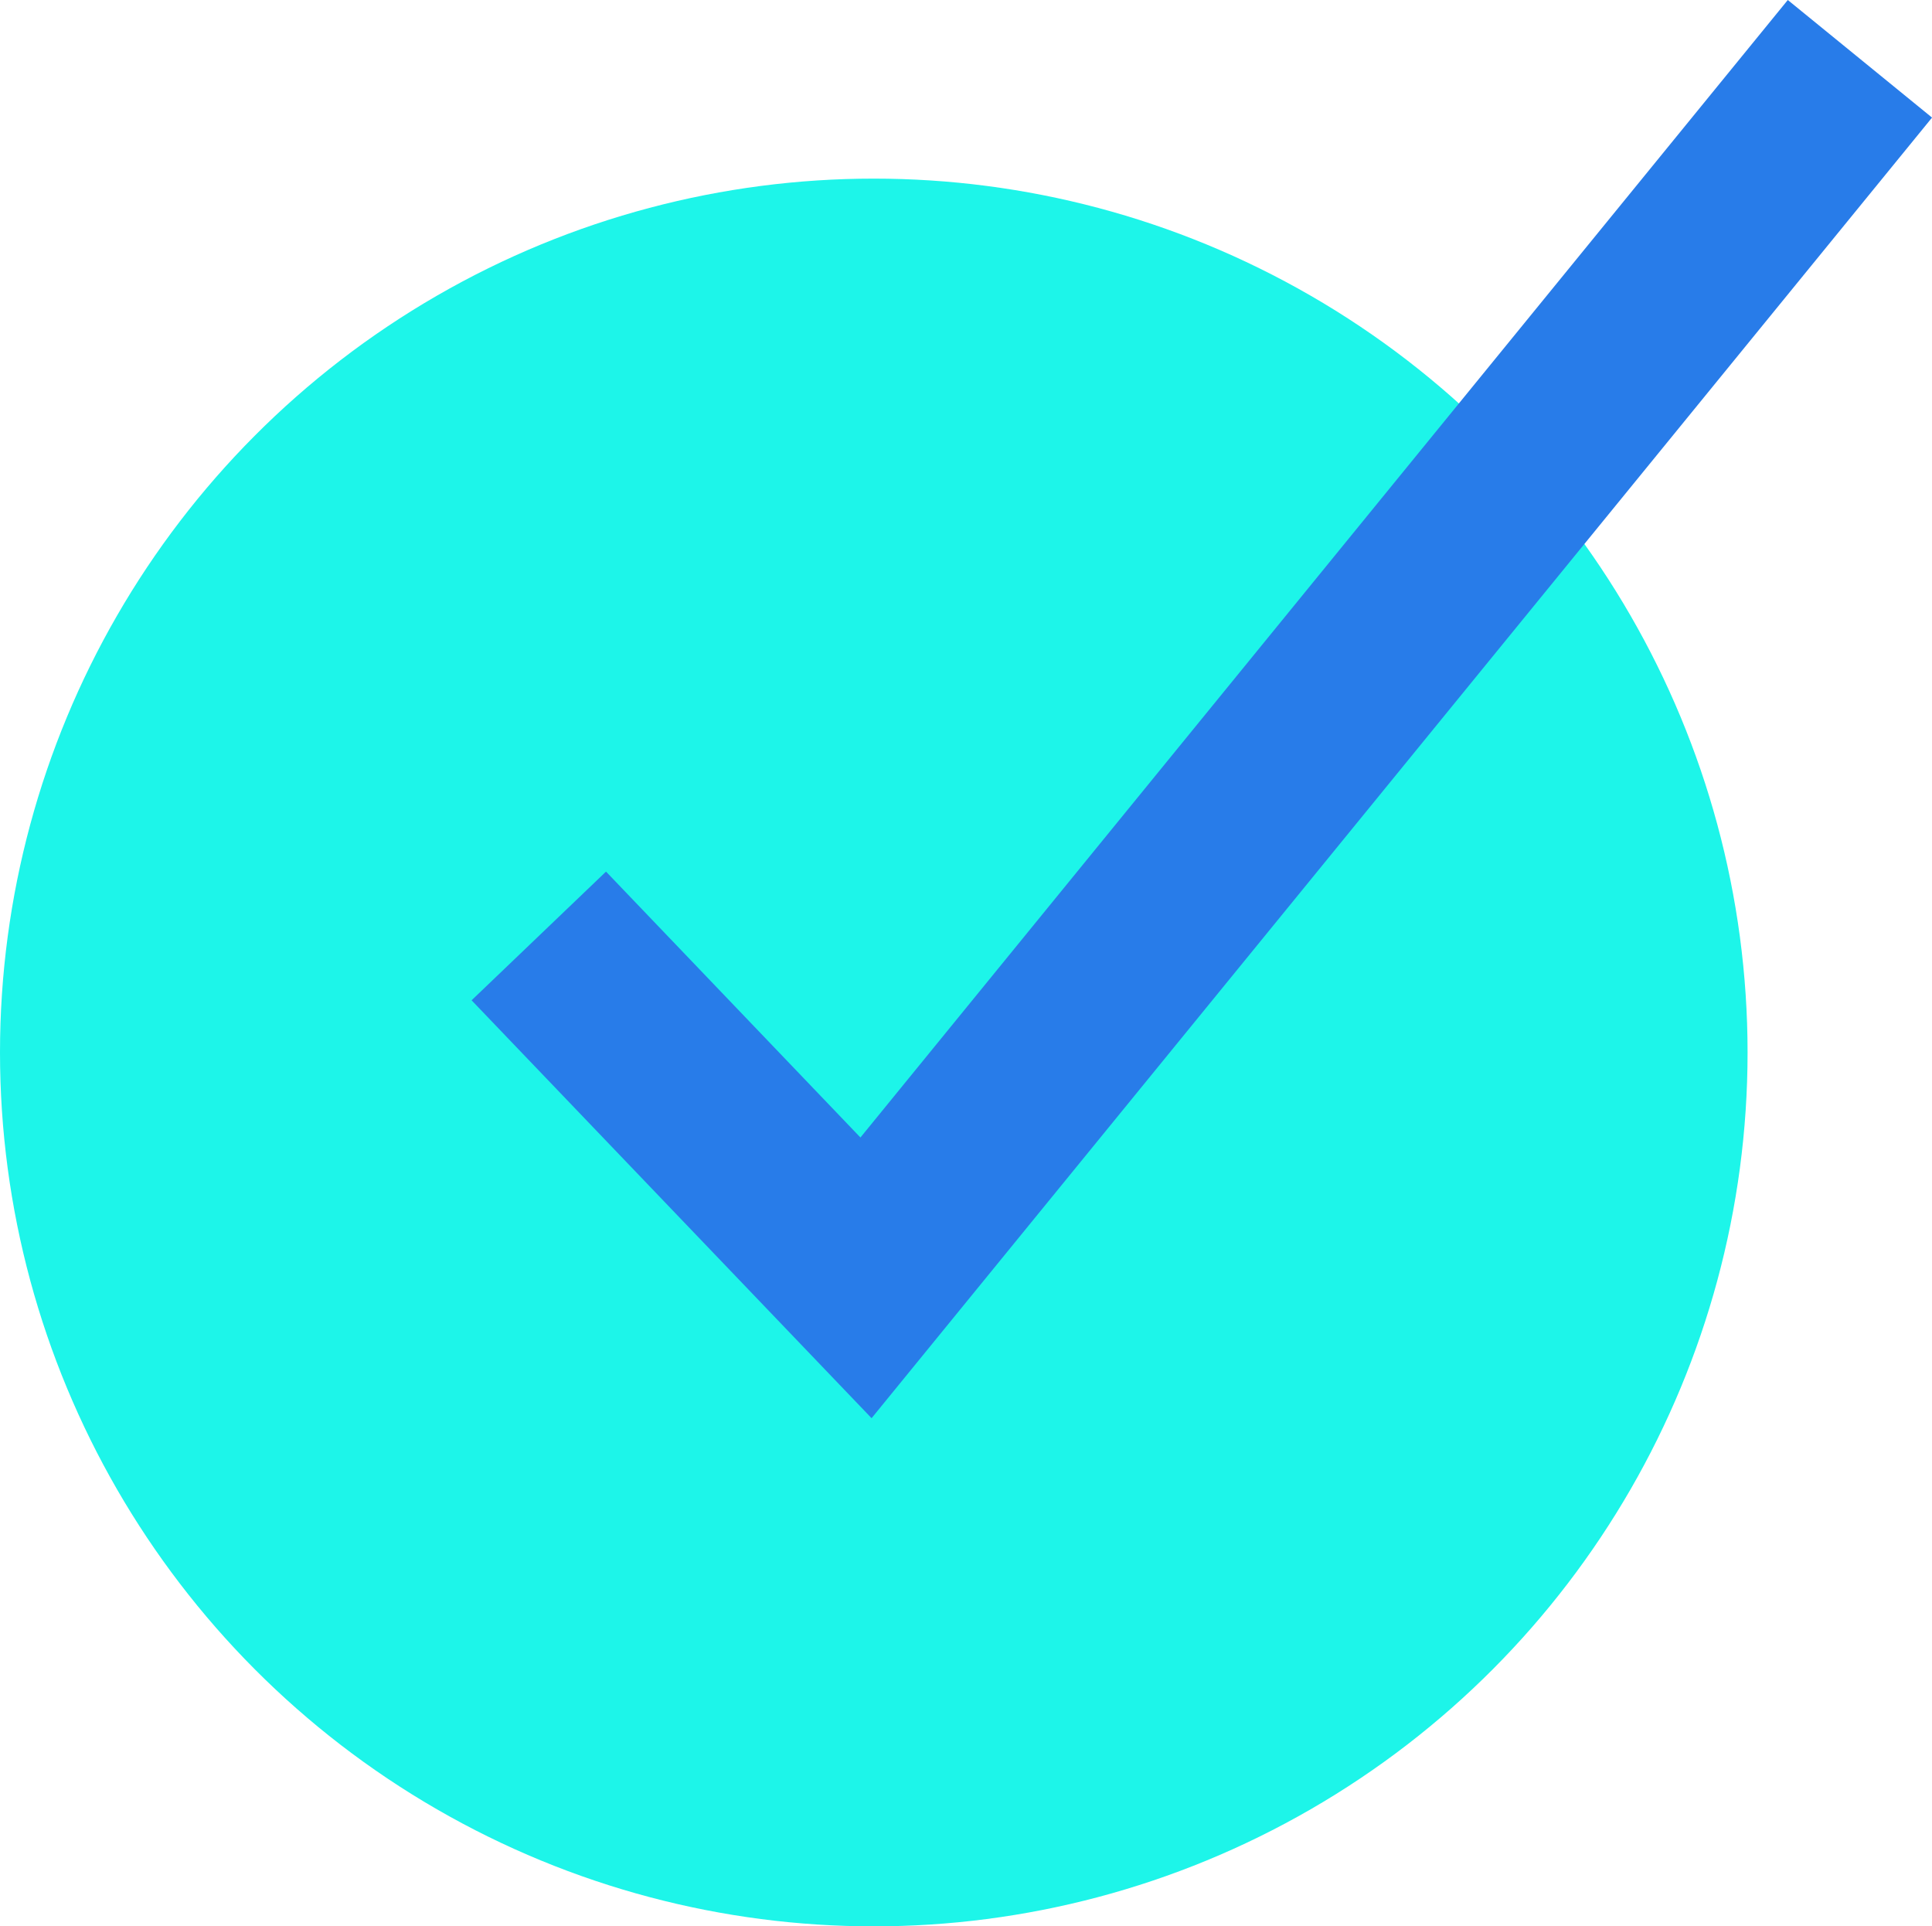
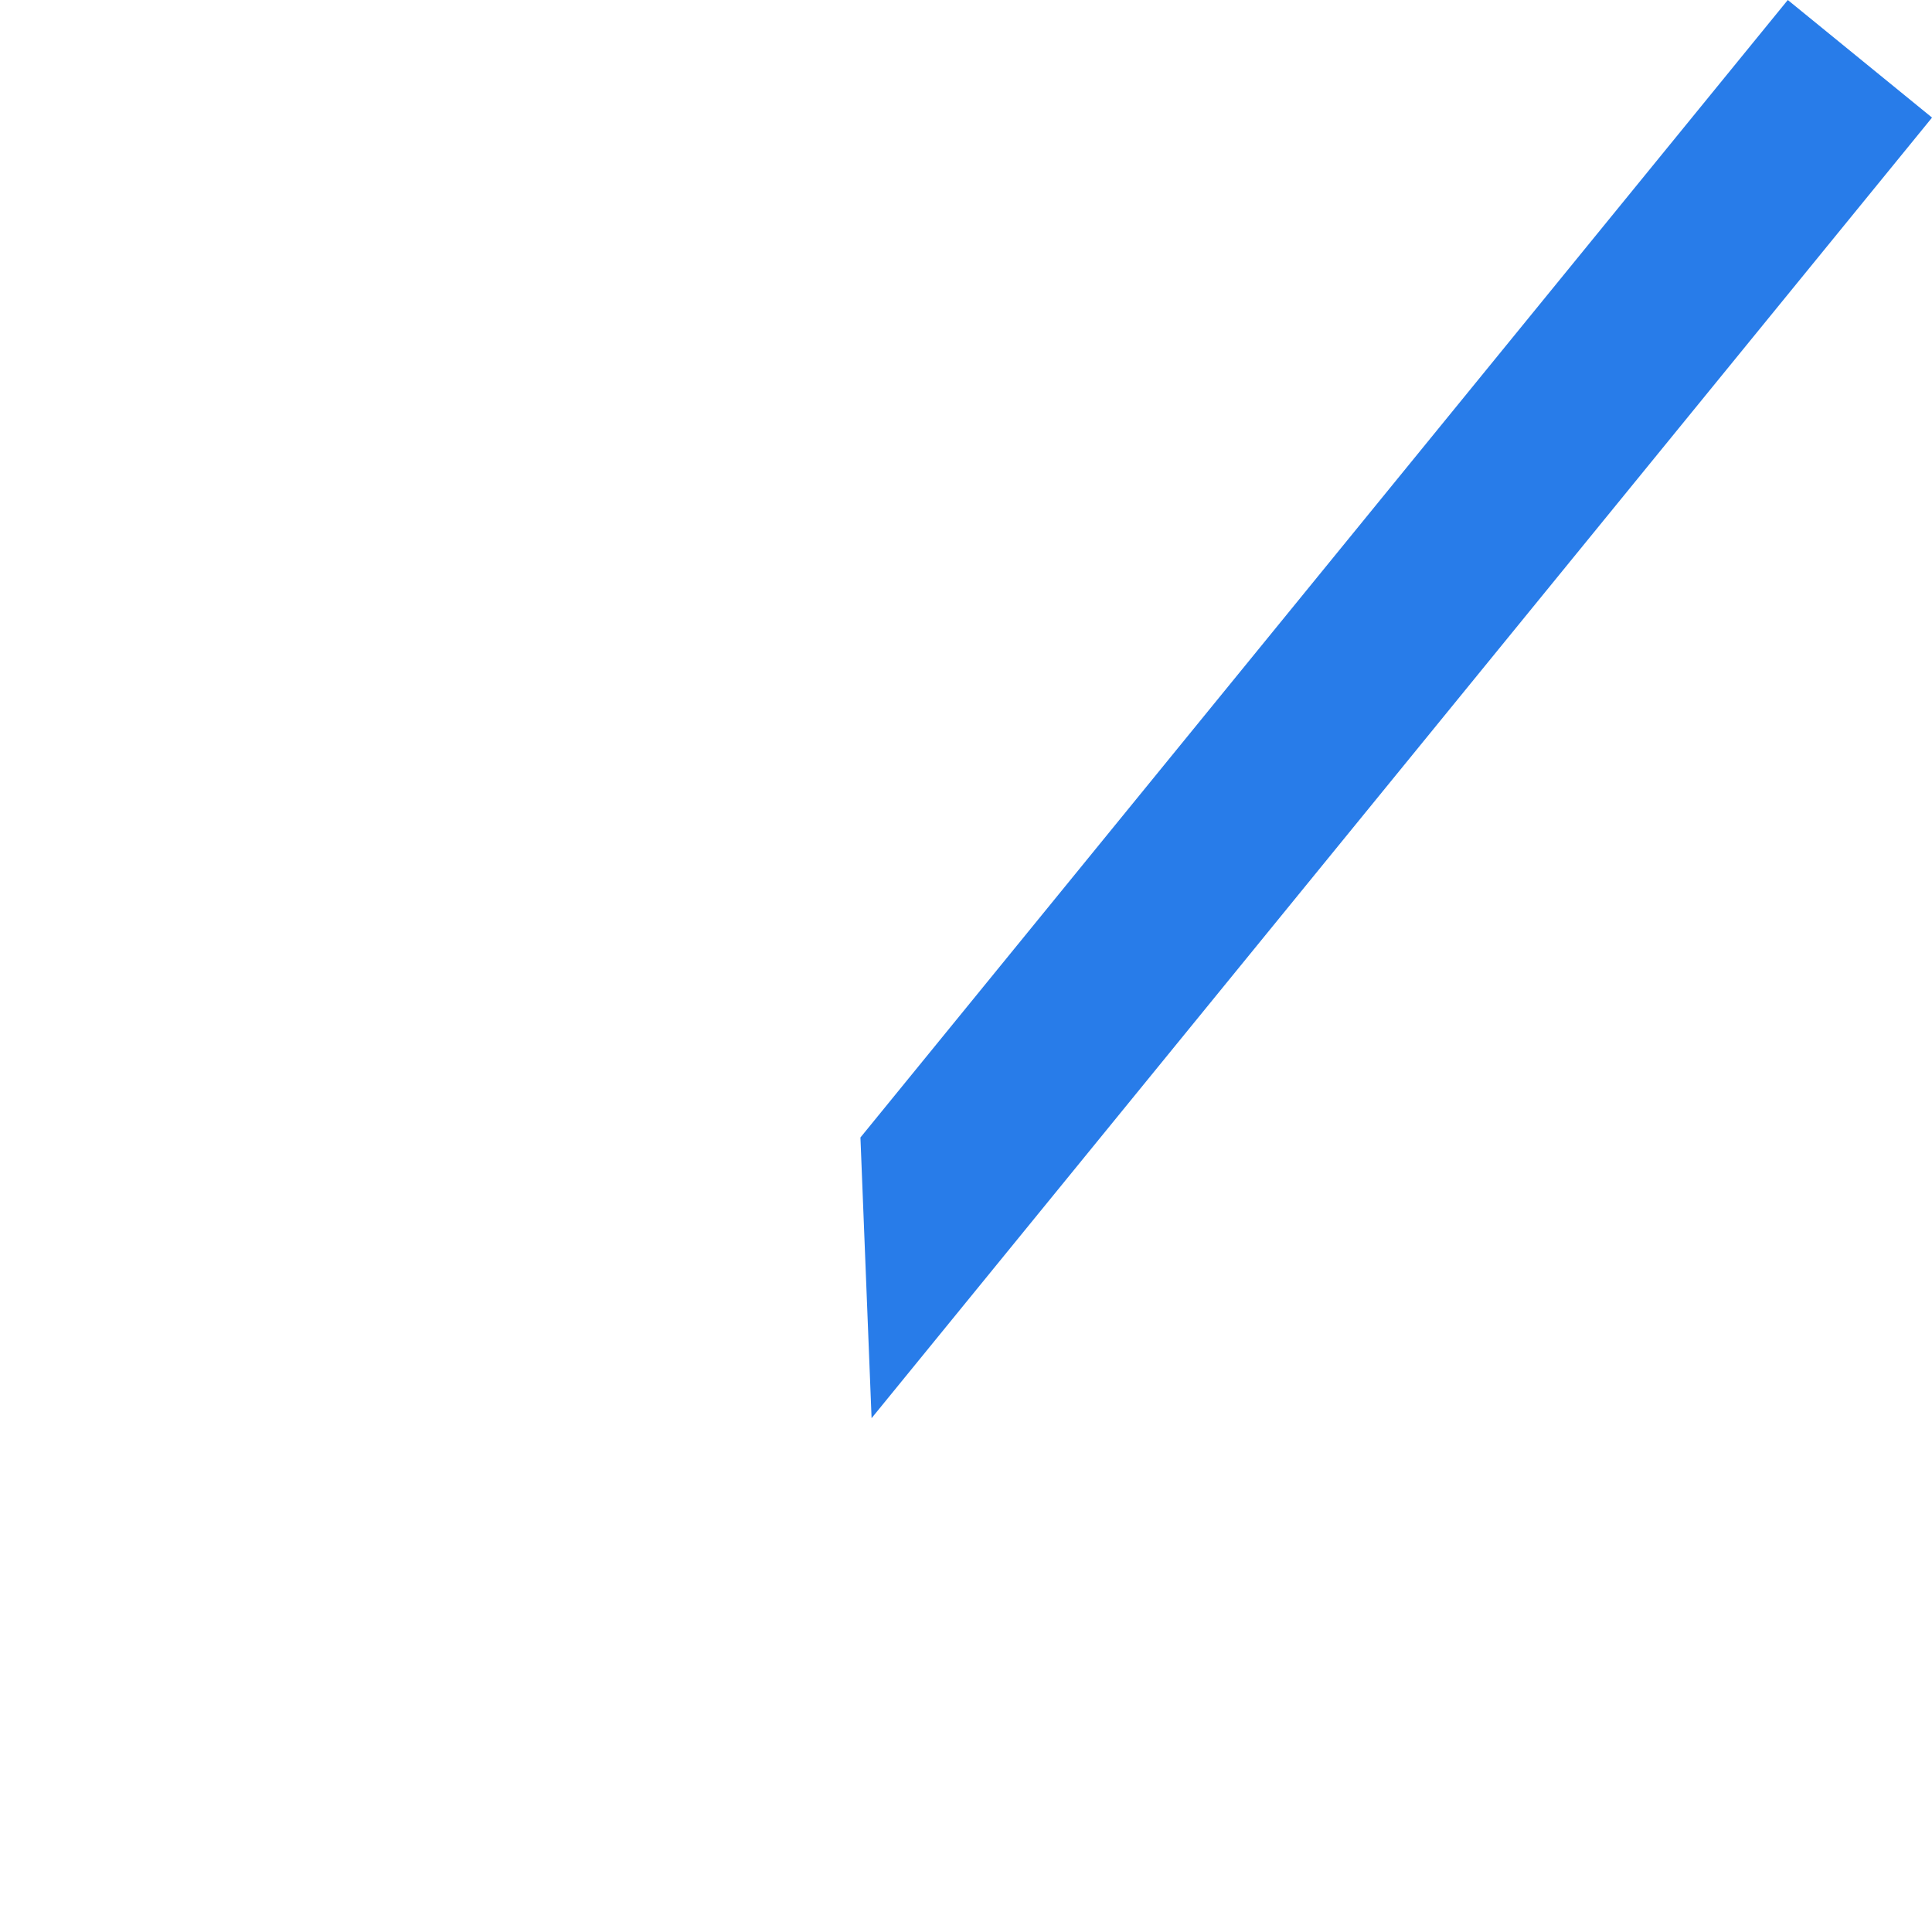
<svg xmlns="http://www.w3.org/2000/svg" width="45.433" height="45.295" viewBox="0 0 45.433 45.295">
  <g id="Group_172" data-name="Group 172" transform="translate(-2.504 -1.053)" style="isolation: isolate">
    <g id="Group_152" data-name="Group 152" transform="translate(2.504 5.253)" style="mix-blend-mode: multiply;isolation: isolate">
-       <circle id="Ellipse_5" data-name="Ellipse 5" cx="20.548" cy="20.548" r="20.548" fill="#1df5e9" />
-     </g>
+       </g>
    <g id="Group_153" data-name="Group 153" transform="translate(13.594 1.053)" style="mix-blend-mode: multiply;isolation: isolate">
-       <path id="Path_361" data-name="Path 361" d="M44.862,34.4l-9.406-9.826,3.161-3.026L44.6,27.8,66.408,1.053,69.8,3.818Z" transform="translate(-35.456 -1.053)" fill="#287ce9" />
+       <path id="Path_361" data-name="Path 361" d="M44.862,34.4L44.6,27.8,66.408,1.053,69.8,3.818Z" transform="translate(-35.456 -1.053)" fill="#287ce9" />
    </g>
  </g>
</svg>